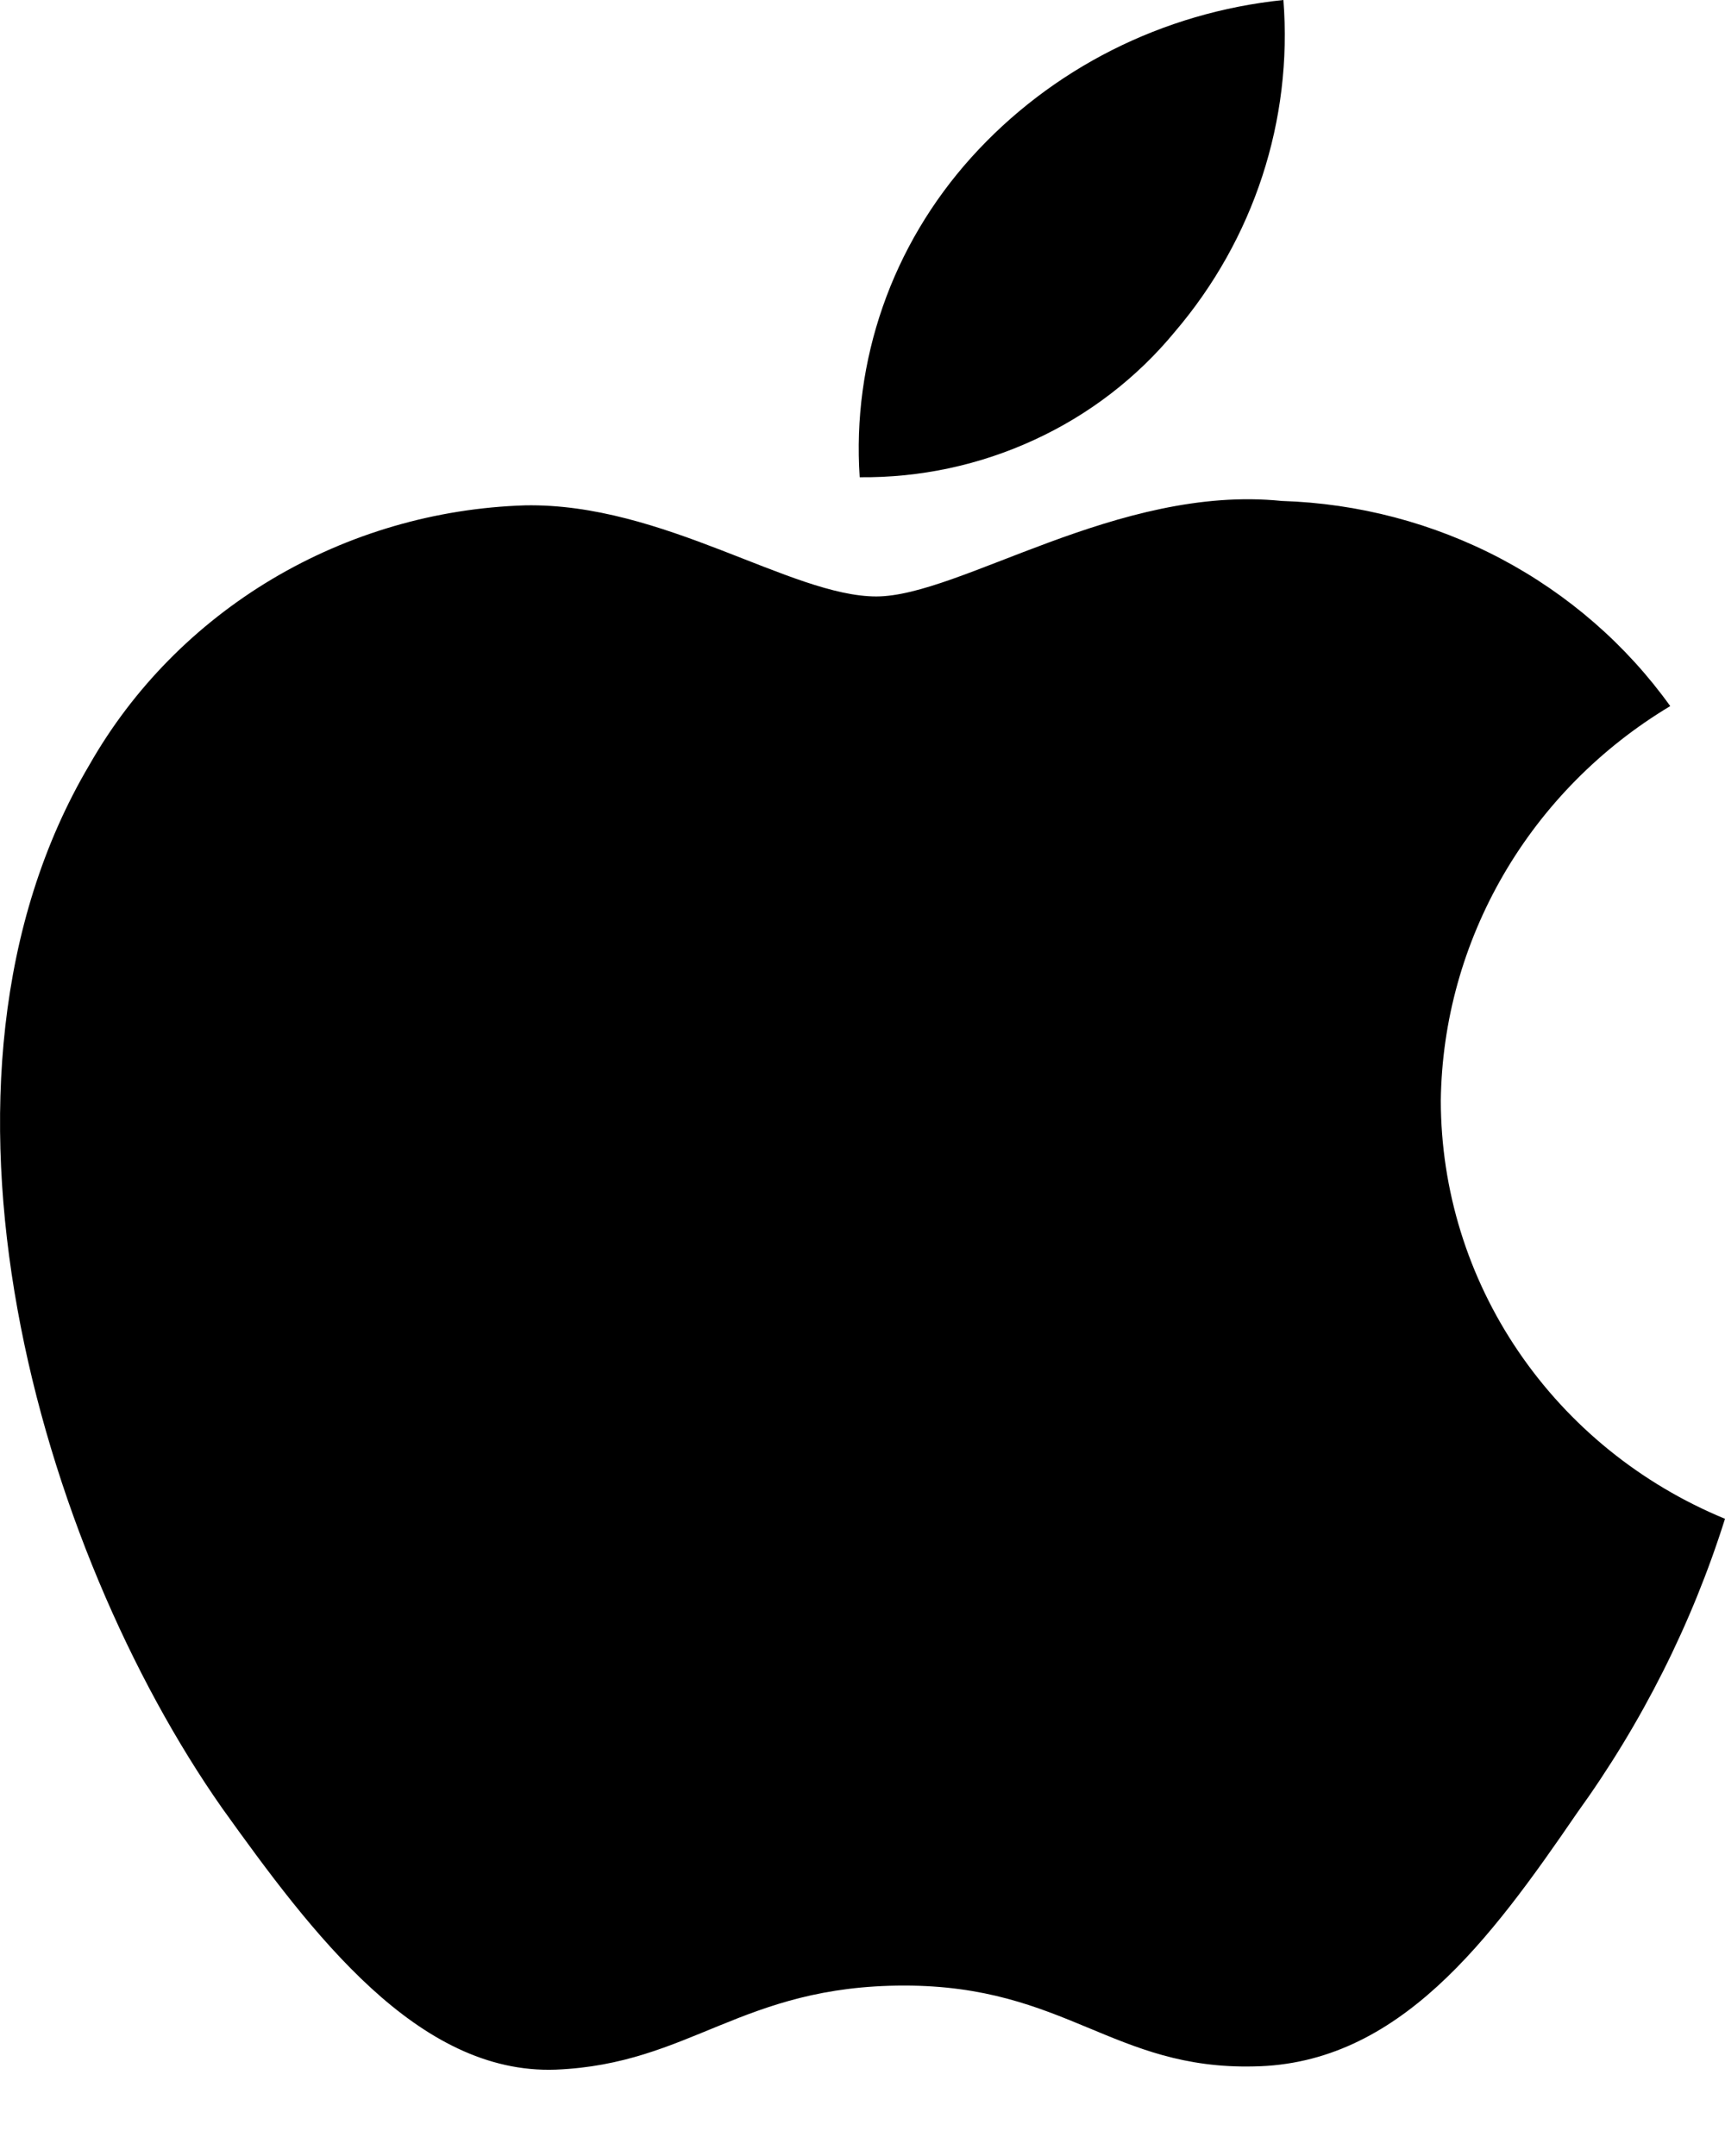
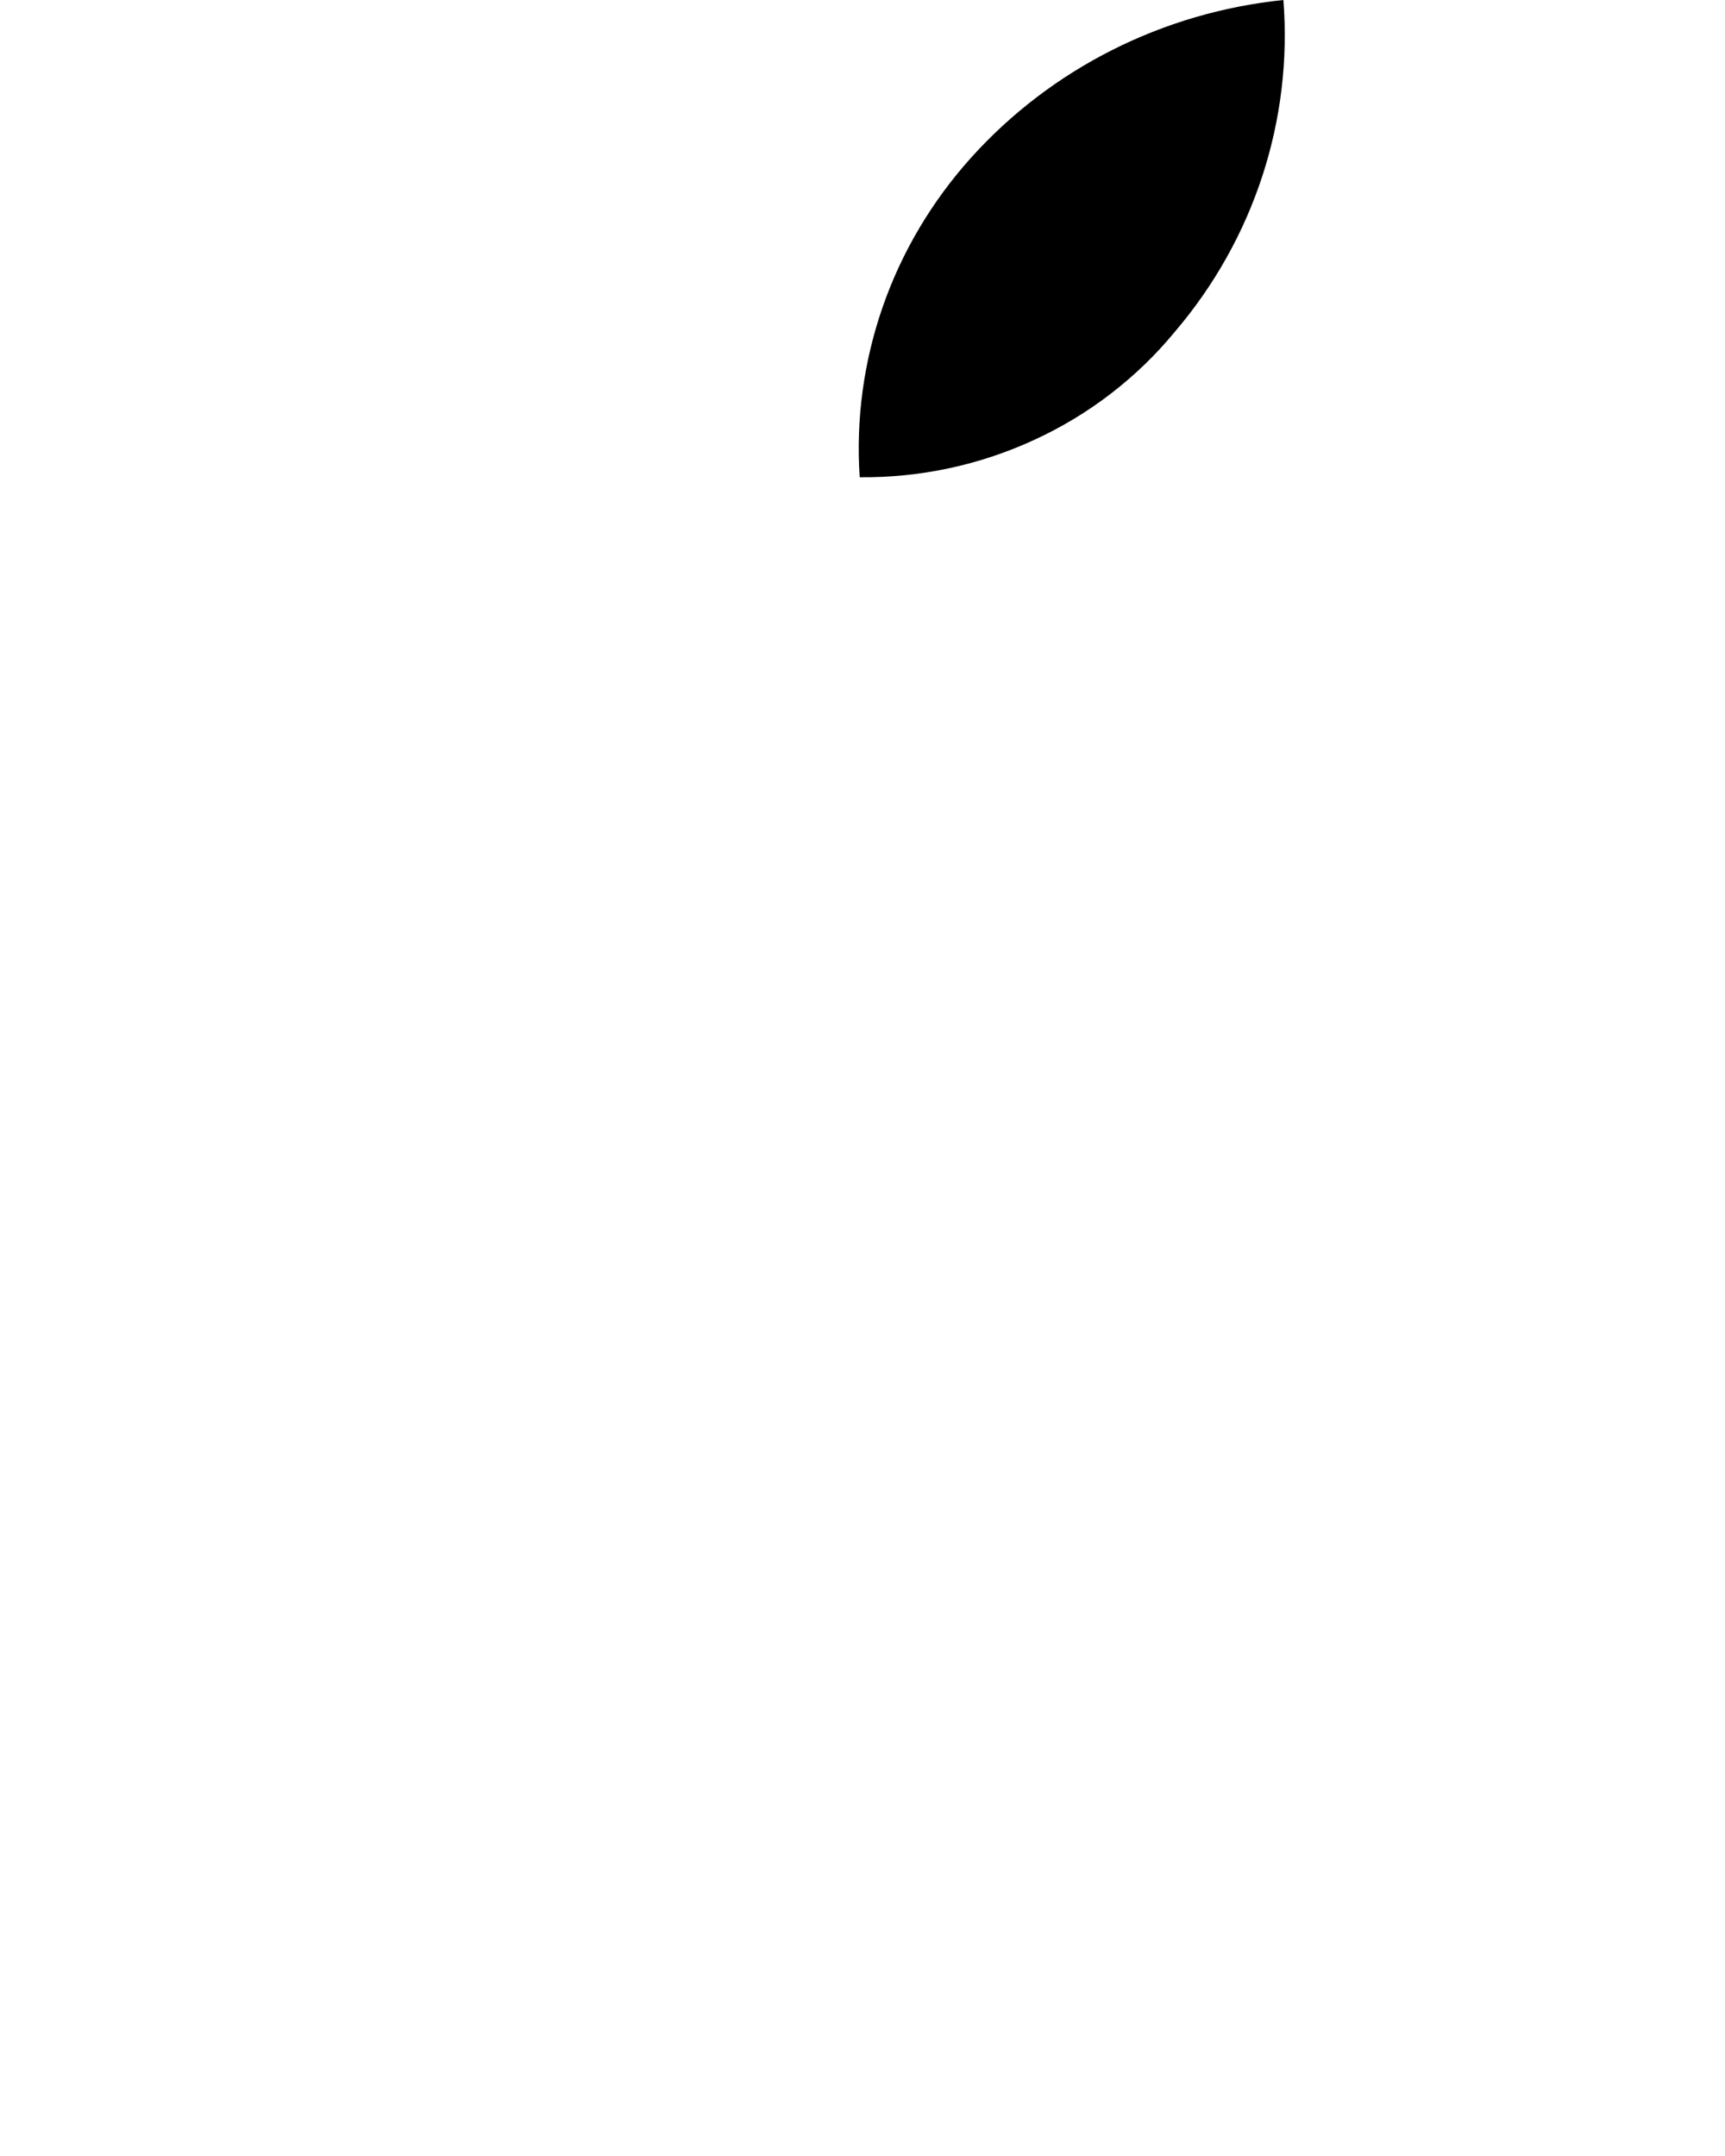
<svg xmlns="http://www.w3.org/2000/svg" fill="none" height="100%" overflow="visible" preserveAspectRatio="none" style="display: block;" viewBox="0 0 16 20" width="100%">
  <g id="Apple">
-     <path d="M13.364 10.21C13.373 9.475 13.574 8.753 13.946 8.113C14.318 7.473 14.85 6.935 15.492 6.55C15.084 5.981 14.546 5.513 13.92 5.182C13.294 4.852 12.598 4.669 11.888 4.647C10.371 4.492 8.901 5.533 8.128 5.533C7.34 5.533 6.15 4.663 4.869 4.688C4.04 4.714 3.233 4.95 2.525 5.371C1.817 5.793 1.233 6.386 0.83 7.094C-0.917 10.046 0.386 14.385 2.059 16.771C2.896 17.94 3.874 19.245 5.154 19.199C6.407 19.148 6.875 18.419 8.387 18.419C9.885 18.419 10.324 19.199 11.63 19.169C12.974 19.148 13.821 17.996 14.629 16.816C15.23 15.983 15.693 15.063 16 14.089C15.219 13.767 14.553 13.227 14.084 12.537C13.615 11.848 13.365 11.038 13.364 10.21Z" fill="black" id="&lt;Path&gt;" />
    <path d="M10.897 3.078C11.63 2.219 11.991 1.115 11.904 2.34751e-06C10.784 0.115 9.75 0.637 9.007 1.463C8.644 1.867 8.365 2.336 8.188 2.845C8.011 3.353 7.938 3.891 7.974 4.427C8.534 4.433 9.088 4.314 9.594 4.08C10.101 3.847 10.546 3.504 10.897 3.078Z" fill="black" id="&lt;Path&gt;_2" />
  </g>
</svg>